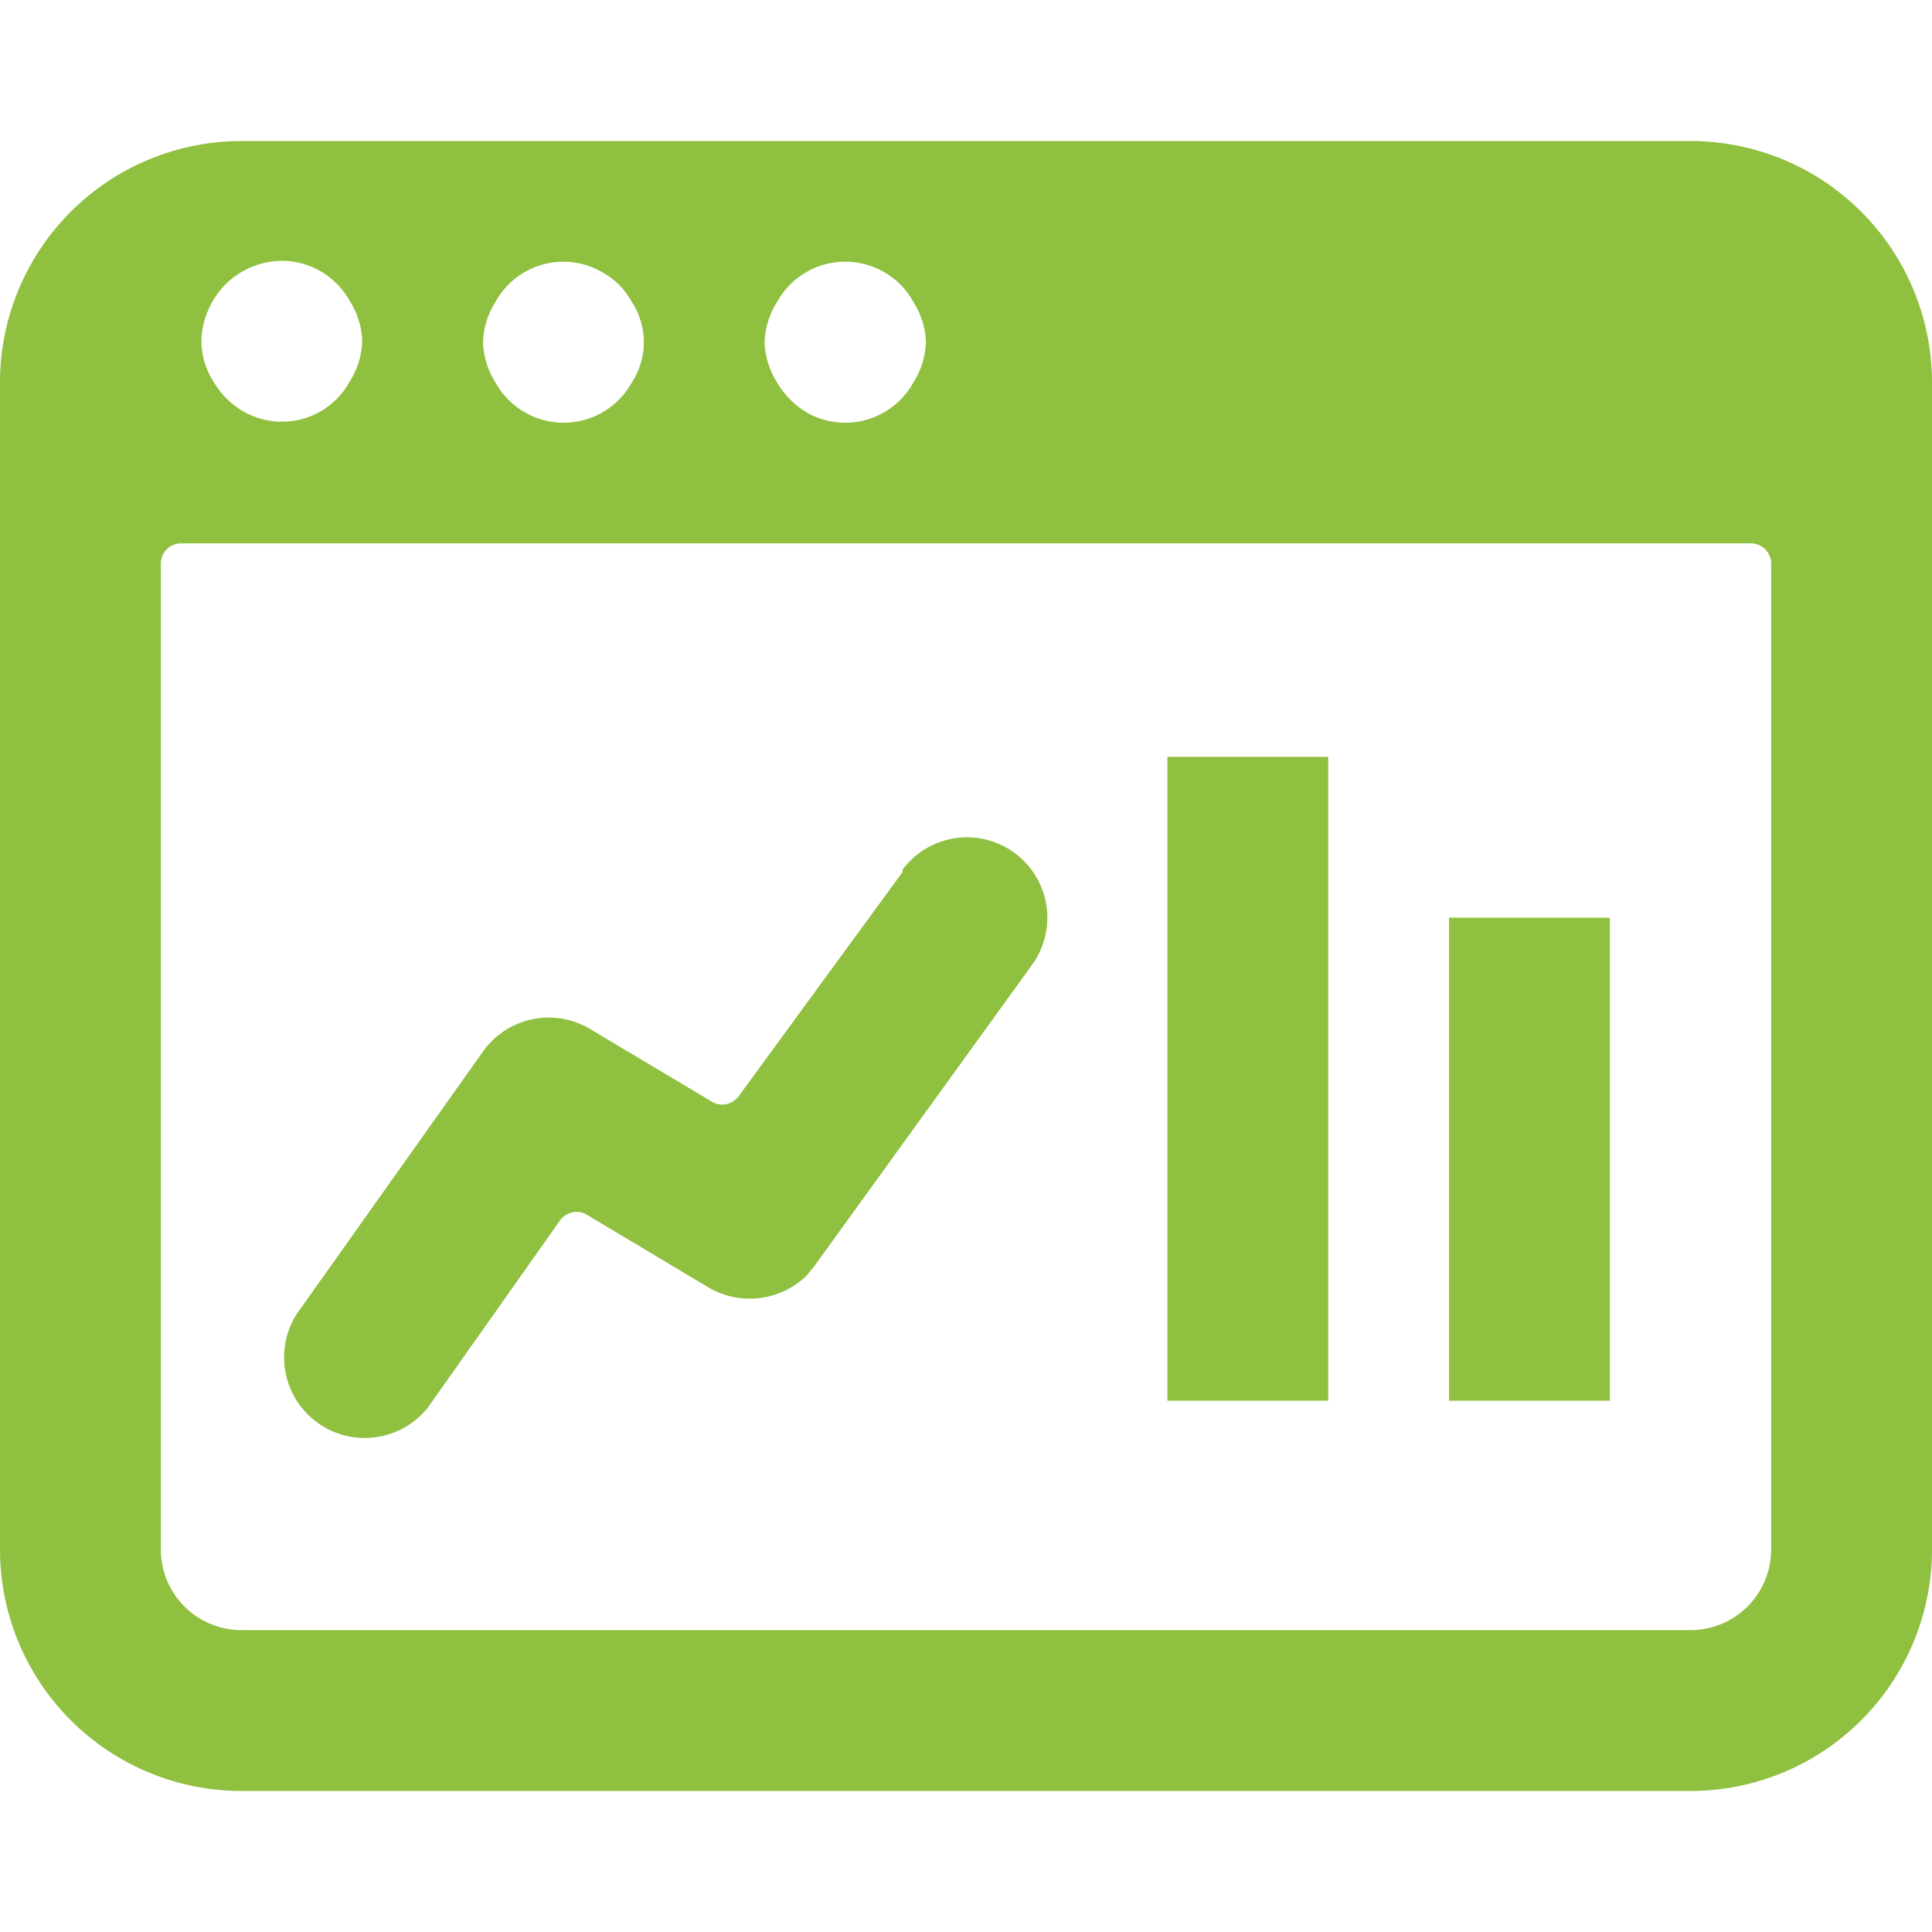
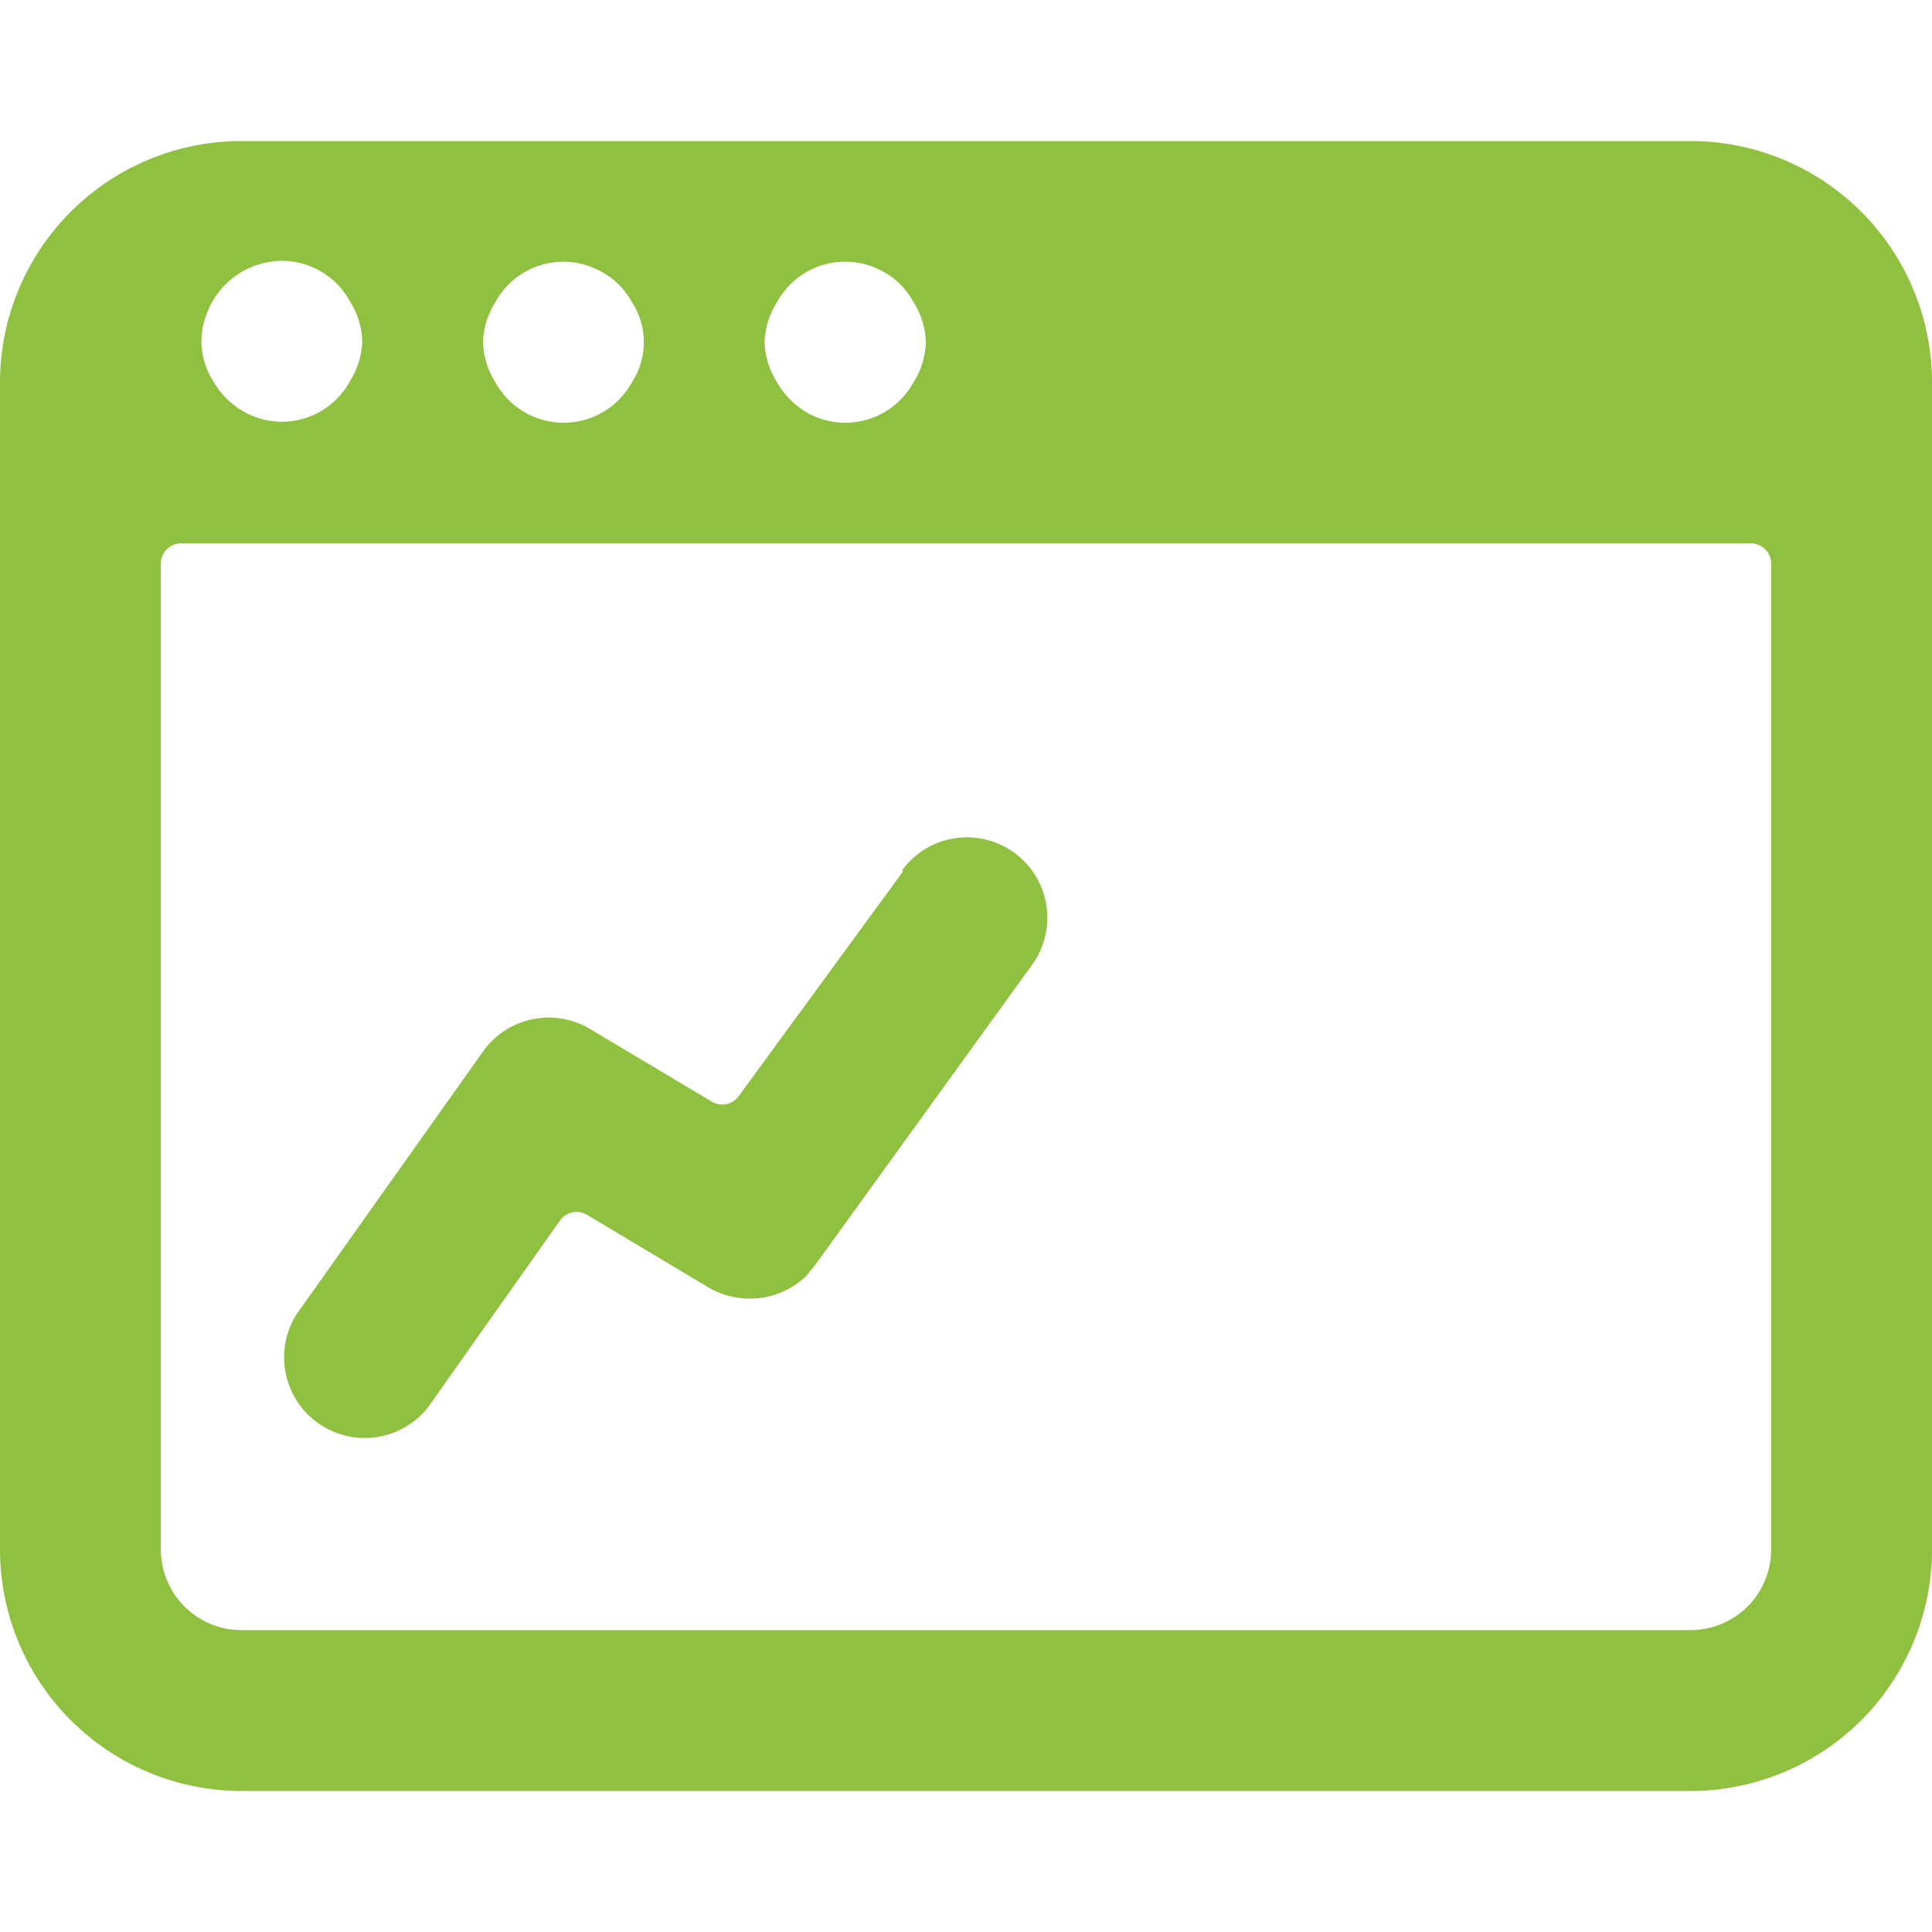
<svg xmlns="http://www.w3.org/2000/svg" viewBox="0 0 40 40">
  <path d="m40 7.92a5 5 0 0 0 -5-5h-30a5 5 0 0 0 -5 5v24.16a5 5 0 0 0 5 5h30a5 5 0 0 0 5-5zm-23.91-1.67a1.61 1.61 0 0 1 2.19-.63 1.59 1.59 0 0 1 .63.63 1.65 1.65 0 0 1 .26.83 1.66 1.66 0 0 1 -.26.84 1.61 1.61 0 0 1 -2.19.63 1.73 1.73 0 0 1 -.63-.63 1.66 1.66 0 0 1 -.26-.84 1.65 1.65 0 0 1 .26-.83zm-5.83 0a1.6 1.6 0 0 1 2.18-.63 1.55 1.55 0 0 1 .64.63 1.52 1.52 0 0 1 0 1.67 1.61 1.61 0 0 1 -2.19.63 1.59 1.59 0 0 1 -.63-.63 1.66 1.66 0 0 1 -.26-.84 1.65 1.65 0 0 1 .26-.83zm-5.94.15a1.67 1.67 0 0 1 1.51-1 1.61 1.61 0 0 1 1.41.83 1.65 1.65 0 0 1 .26.83 1.66 1.66 0 0 1 -.26.84 1.6 1.6 0 0 1 -2.18.63 1.68 1.68 0 0 1 -.64-.63 1.56 1.56 0 0 1 -.25-.84 1.64 1.64 0 0 1 .15-.66zm32.35 25.68a1.67 1.67 0 0 1 -1.67 1.67h-30a1.67 1.67 0 0 1 -1.67-1.67v-20.41a.42.42 0 0 1 .42-.42h32.5a.42.42 0 0 1 .42.42z" fill="#8fc03f" />
  <g fill="#8fc03f">
-     <path d="m16.7 26.41.17-.21 4.48-6.2a1.66 1.66 0 1 0 -2.66-2 .1.1 0 0 0 0 .05l-3.4 4.65a.42.42 0 0 1 -.55.11l-2.53-1.51a1.67 1.67 0 0 0 -2.21.47l-3.86 5.44a1.67 1.67 0 0 0 2.72 1.93l2.74-3.88a.42.42 0 0 1 .55-.11l2.51 1.5a1.69 1.69 0 0 0 2.04-.24z" />
-     <path d="m24.17 15.67h3.33v13.33h-3.33z" />
-     <path d="m30 19h3.33v10h-3.33z" />
+     <path d="m16.7 26.41.17-.21 4.48-6.2a1.66 1.66 0 1 0 -2.66-2 .1.1 0 0 0 0 .05l-3.4 4.65a.42.42 0 0 1 -.55.11l-2.53-1.51a1.67 1.67 0 0 0 -2.21.47l-3.86 5.44a1.67 1.67 0 0 0 2.72 1.93l2.74-3.88a.42.42 0 0 1 .55-.11l2.51 1.5a1.69 1.69 0 0 0 2.04-.24" />
  </g>
</svg>